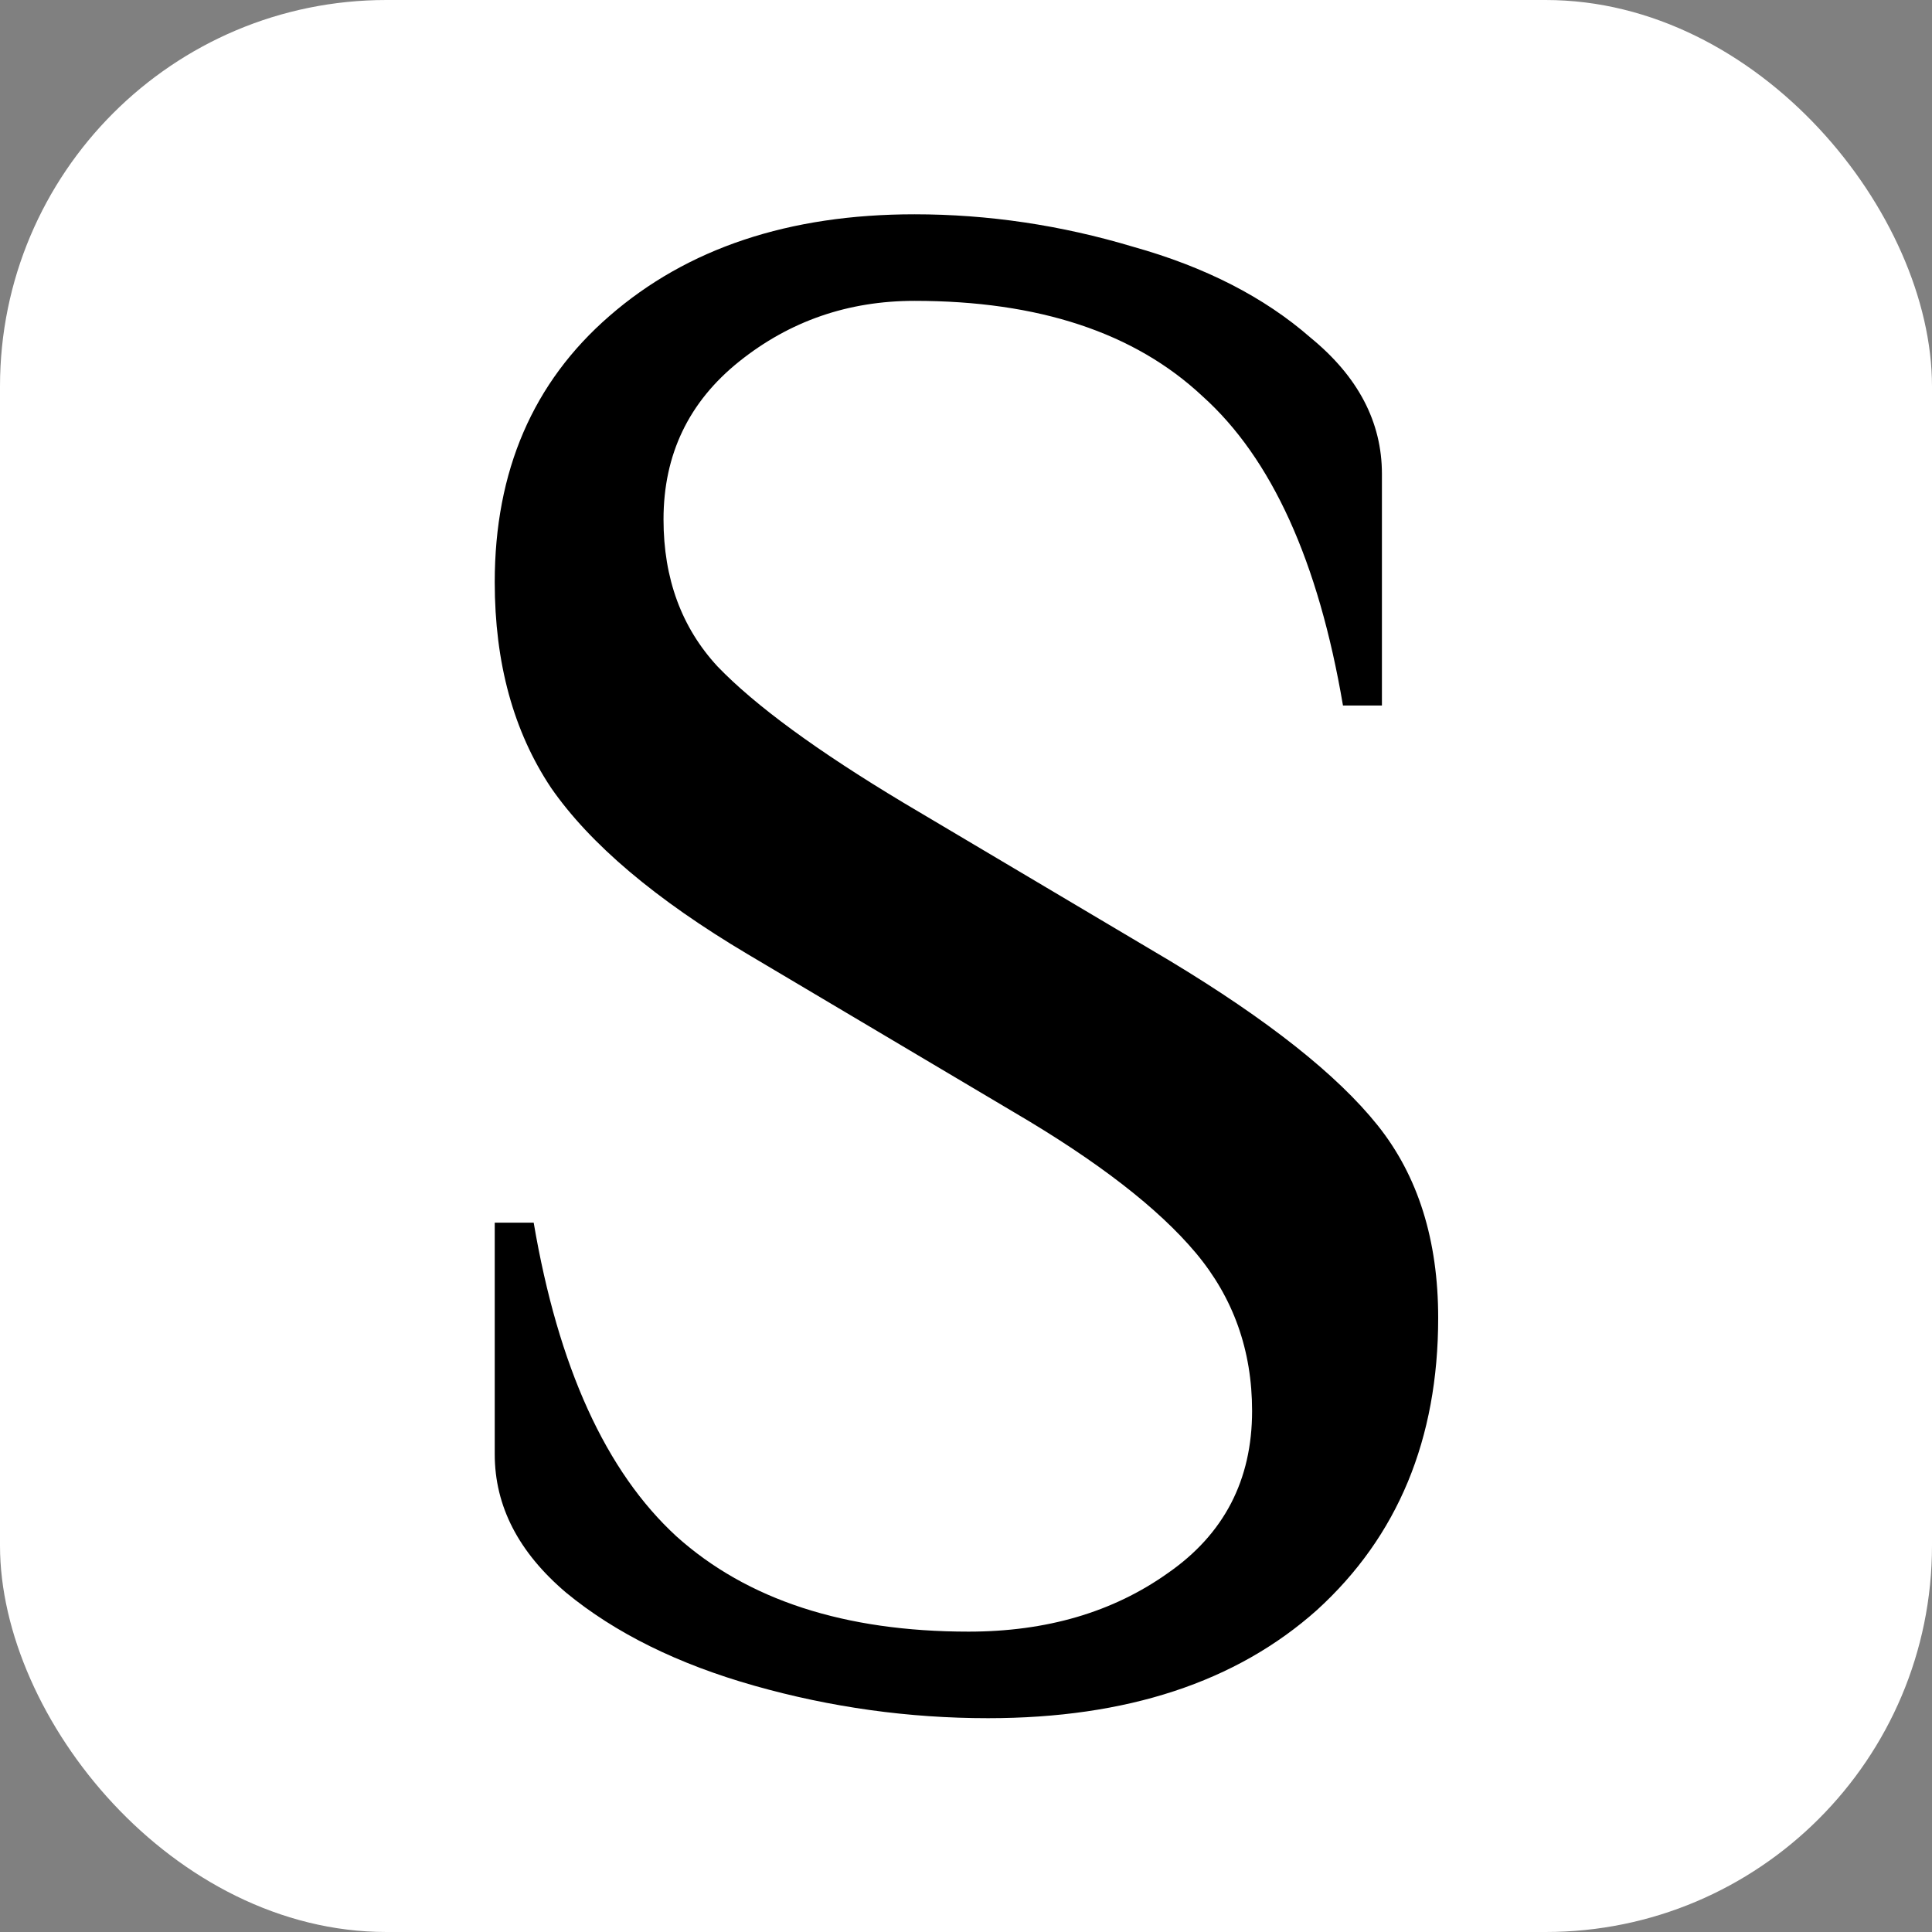
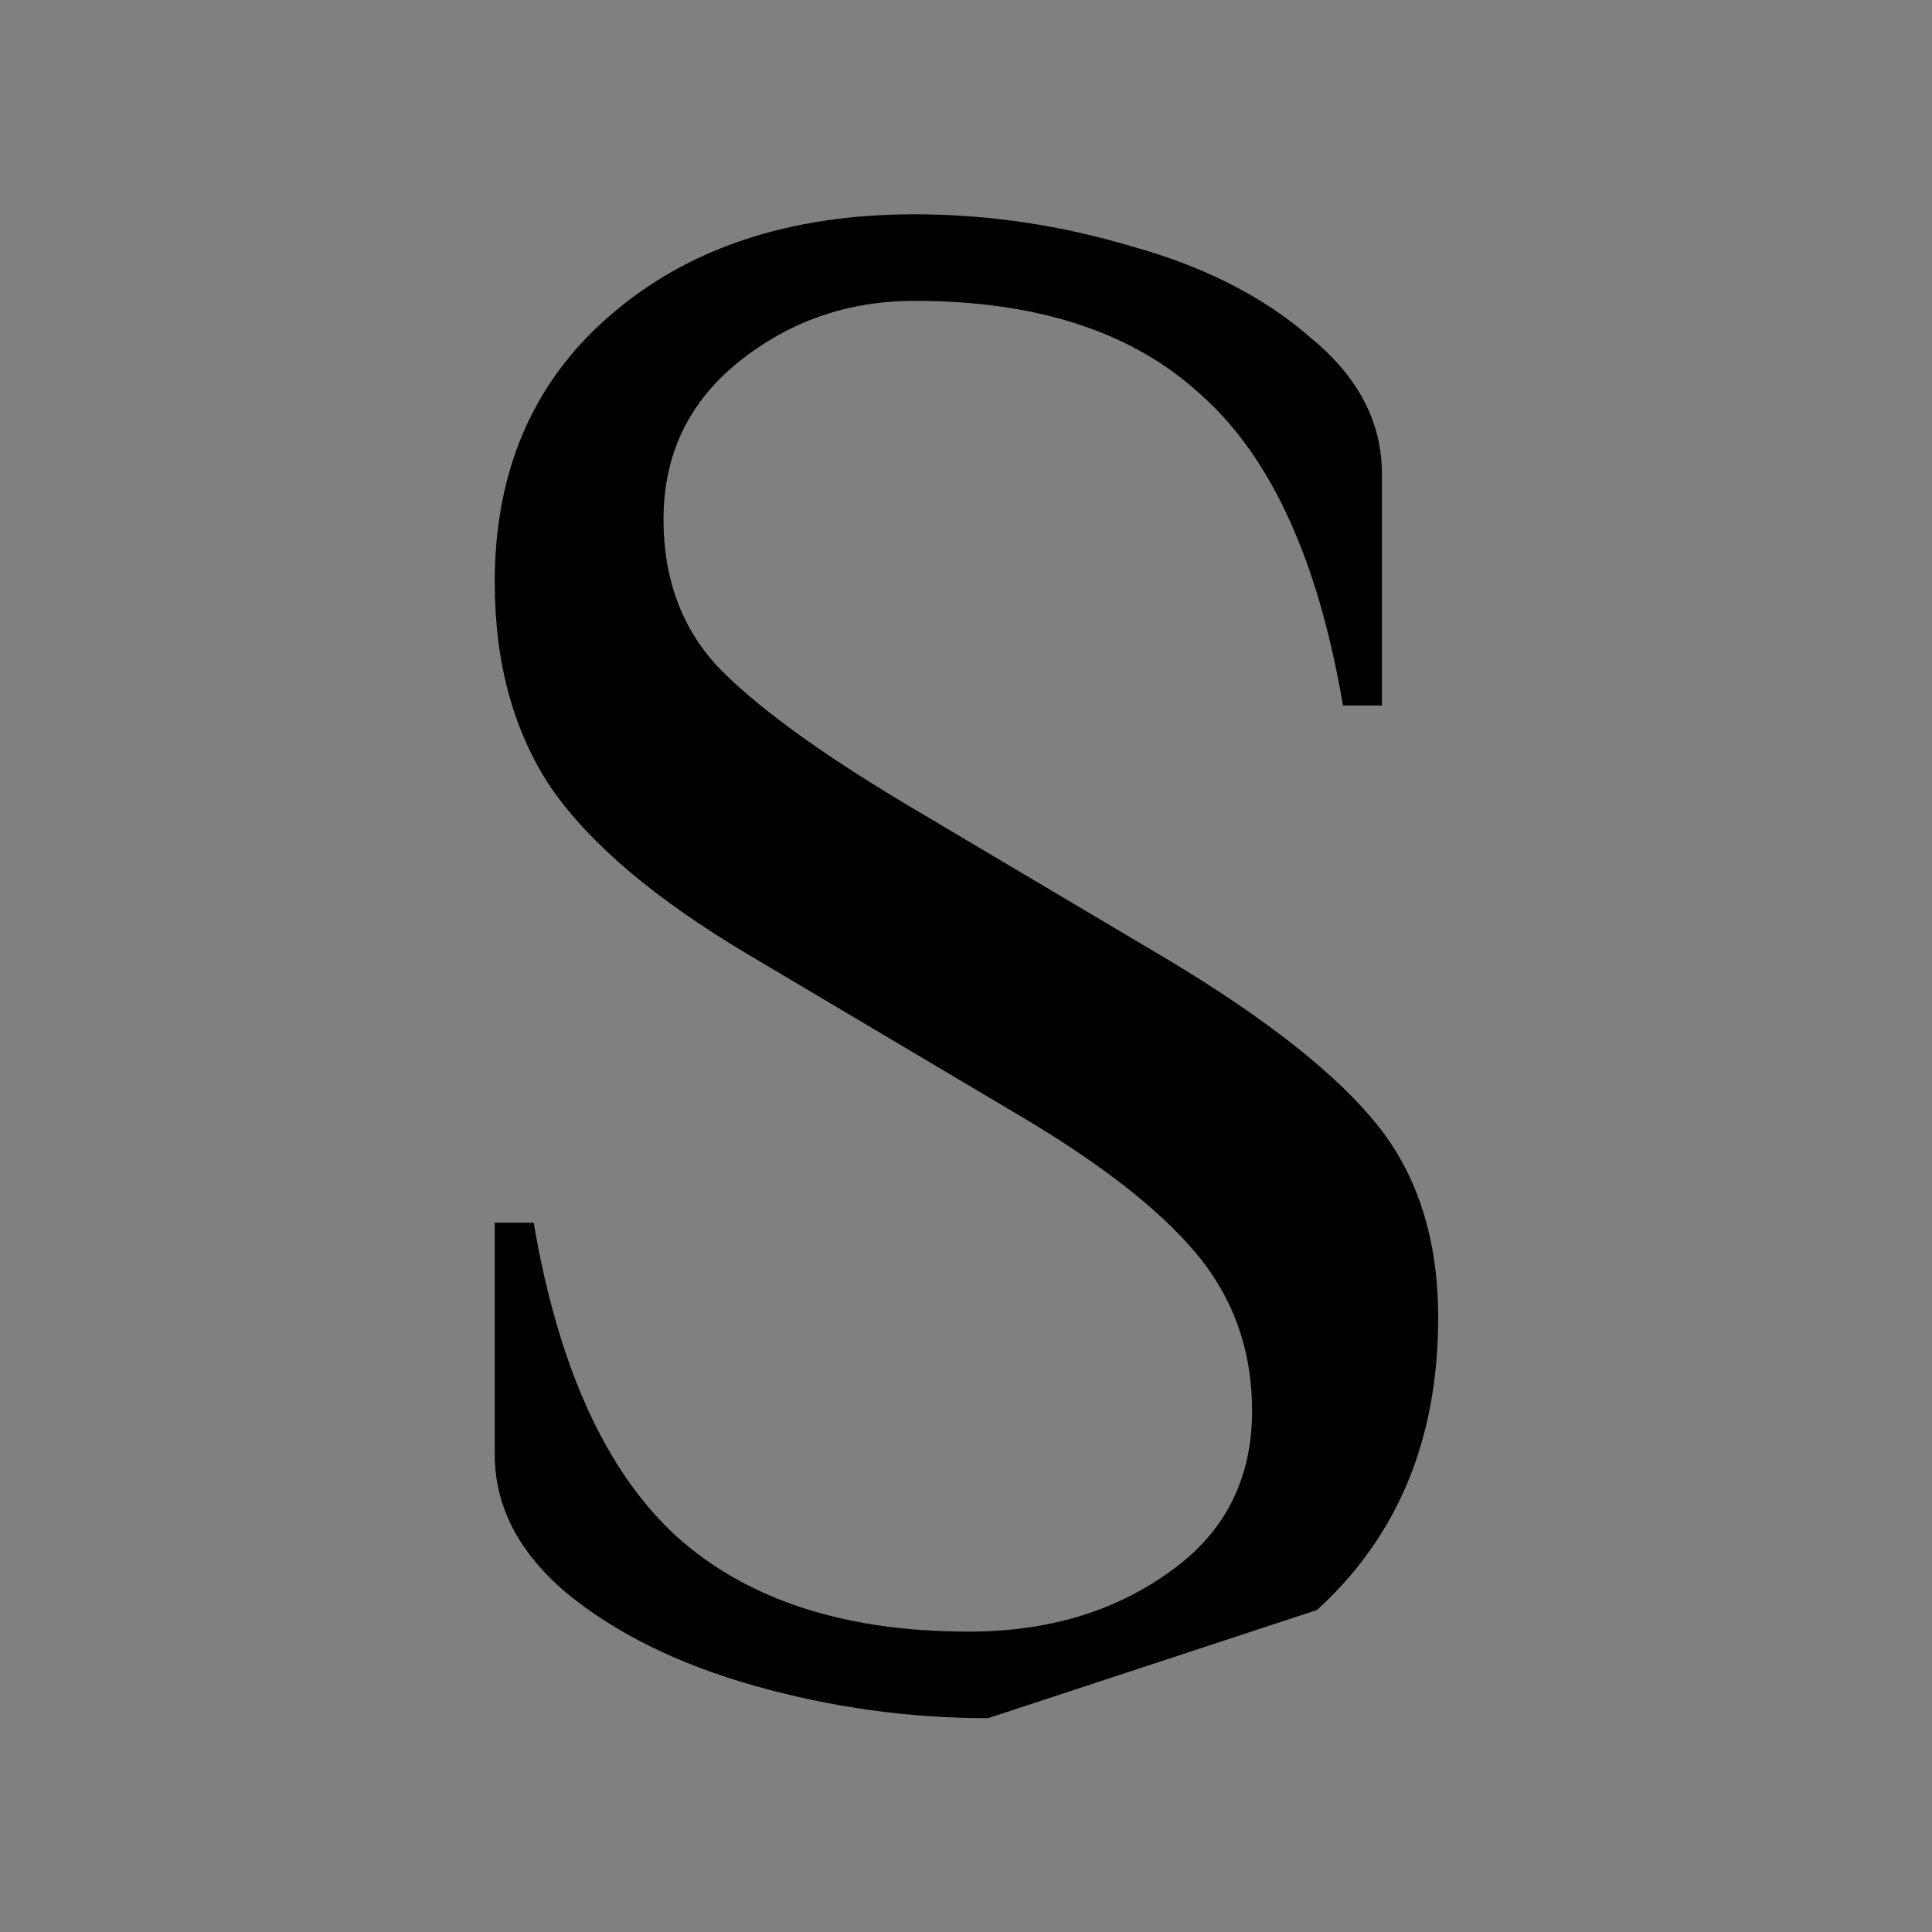
<svg xmlns="http://www.w3.org/2000/svg" version="1.1" width="1000" height="1000">
  <rect width="100%" height="100%" fill="#808080" stroke="none" />
-   <rect width="1000" height="1000" rx="200" ry="200" fill="#ffffff" />
  <g transform="matrix(26.667,0,0,26.667,240.848,96.946)">
    <svg version="1.1" width="19" height="30">
      <svg width="19" height="30" viewBox="0 0 19 30" fill="none">
-         <path d="M10.147 29.714C8.607 29.714 7.095 29.504 5.611 29.084C4.127 28.664 2.909 28.062 1.957 27.278C1.033 26.494 0.571 25.598 0.571 24.59V20.096H1.327C1.803 22.896 2.727 24.926 4.099 26.186C5.471 27.418 7.361 28.034 9.769 28.034C11.281 28.034 12.569 27.656 13.633 26.9C14.725 26.144 15.271 25.094 15.271 23.75C15.271 22.574 14.907 21.552 14.179 20.684C13.451 19.816 12.275 18.906 10.651 17.954L5.485 14.888C3.693 13.824 2.419 12.746 1.663 11.654C0.935 10.562 0.571 9.232 0.571 7.664C0.571 5.508 1.313 3.786 2.797 2.498C4.309 1.182 6.283 0.524 8.719 0.524C10.147 0.524 11.561 0.734 12.961 1.154C14.361 1.546 15.509 2.134 16.405 2.918C17.329 3.674 17.791 4.556 17.791 5.564V10.058H17.035C16.559 7.258 15.649 5.256 14.305 4.052C12.989 2.82 11.127 2.204 8.719 2.204C7.431 2.204 6.297 2.596 5.317 3.38C4.337 4.164 3.847 5.186 3.847 6.446C3.847 7.594 4.197 8.546 4.897 9.302C5.625 10.058 6.829 10.94 8.509 11.948L13.675 15.014C15.579 16.162 16.923 17.226 17.707 18.206C18.491 19.186 18.883 20.432 18.883 21.944C18.883 24.296 18.099 26.186 16.531 27.614C14.963 29.014 12.835 29.714 10.147 29.714Z" fill="black" />
+         <path d="M10.147 29.714C8.607 29.714 7.095 29.504 5.611 29.084C4.127 28.664 2.909 28.062 1.957 27.278C1.033 26.494 0.571 25.598 0.571 24.59V20.096H1.327C1.803 22.896 2.727 24.926 4.099 26.186C5.471 27.418 7.361 28.034 9.769 28.034C11.281 28.034 12.569 27.656 13.633 26.9C14.725 26.144 15.271 25.094 15.271 23.75C15.271 22.574 14.907 21.552 14.179 20.684C13.451 19.816 12.275 18.906 10.651 17.954L5.485 14.888C3.693 13.824 2.419 12.746 1.663 11.654C0.935 10.562 0.571 9.232 0.571 7.664C0.571 5.508 1.313 3.786 2.797 2.498C4.309 1.182 6.283 0.524 8.719 0.524C10.147 0.524 11.561 0.734 12.961 1.154C14.361 1.546 15.509 2.134 16.405 2.918C17.329 3.674 17.791 4.556 17.791 5.564V10.058H17.035C16.559 7.258 15.649 5.256 14.305 4.052C12.989 2.82 11.127 2.204 8.719 2.204C7.431 2.204 6.297 2.596 5.317 3.38C4.337 4.164 3.847 5.186 3.847 6.446C3.847 7.594 4.197 8.546 4.897 9.302C5.625 10.058 6.829 10.94 8.509 11.948L13.675 15.014C15.579 16.162 16.923 17.226 17.707 18.206C18.491 19.186 18.883 20.432 18.883 21.944C18.883 24.296 18.099 26.186 16.531 27.614Z" fill="black" />
      </svg>
    </svg>
  </g>
</svg>